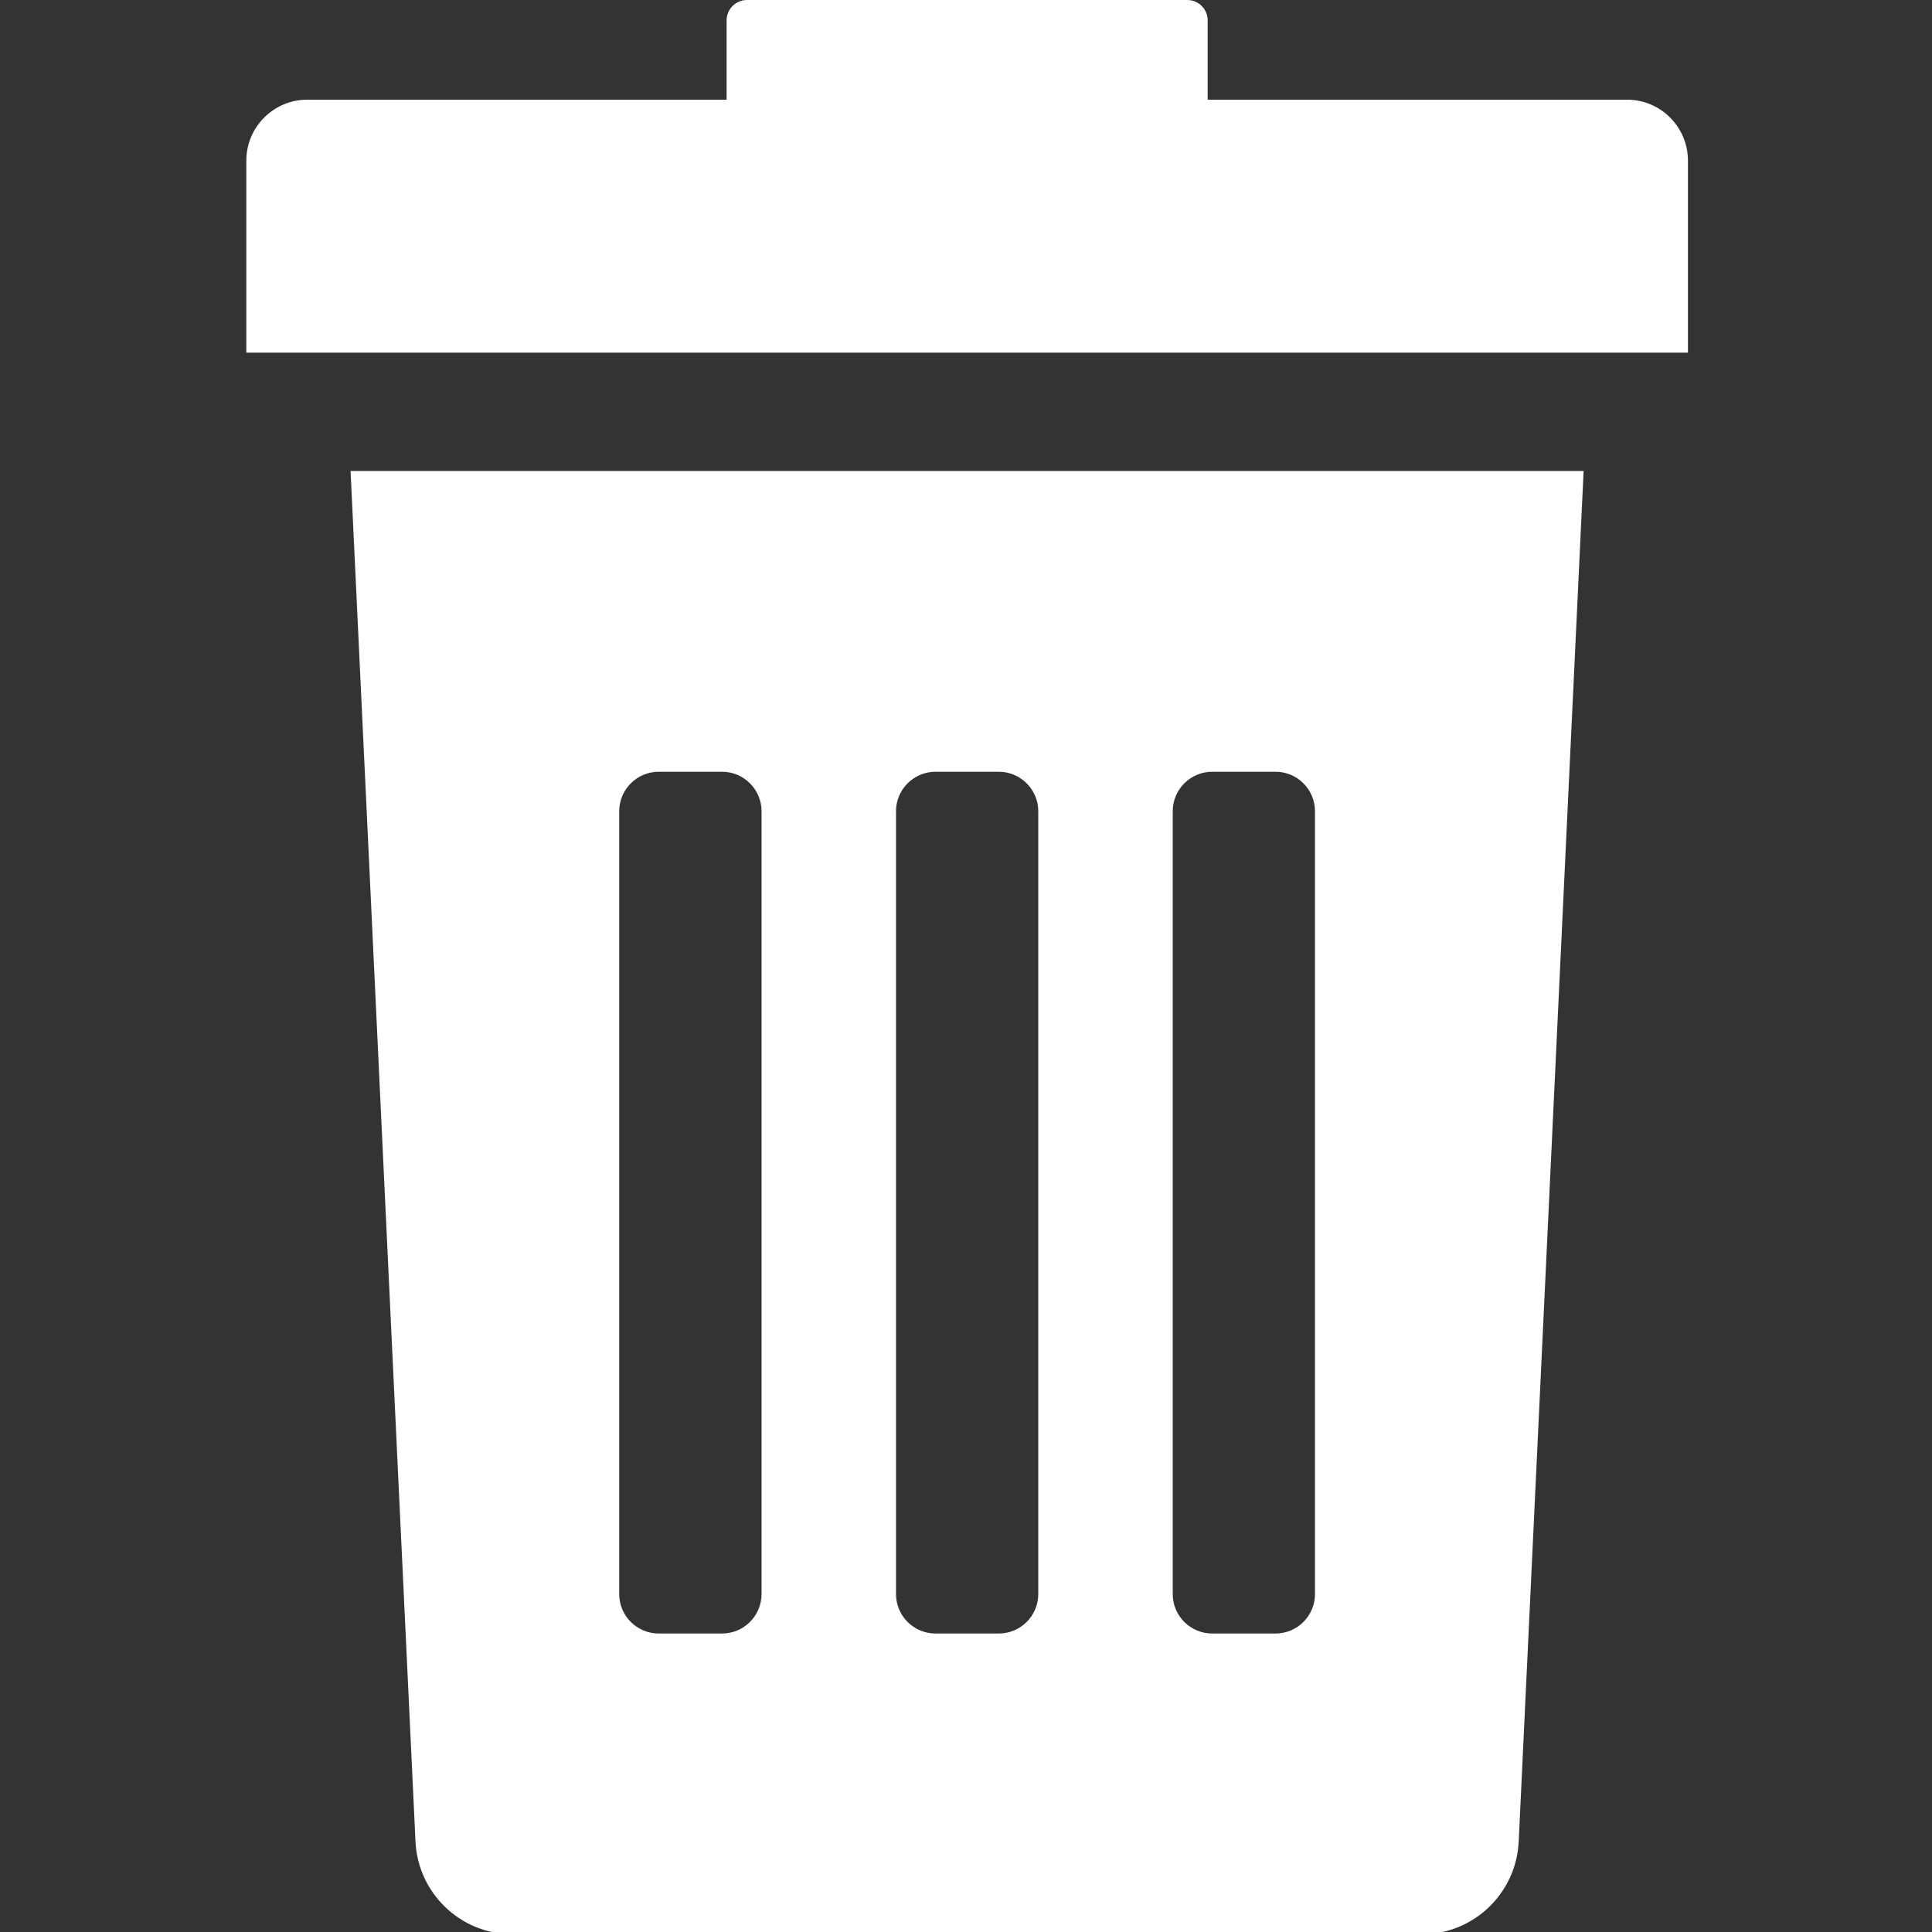
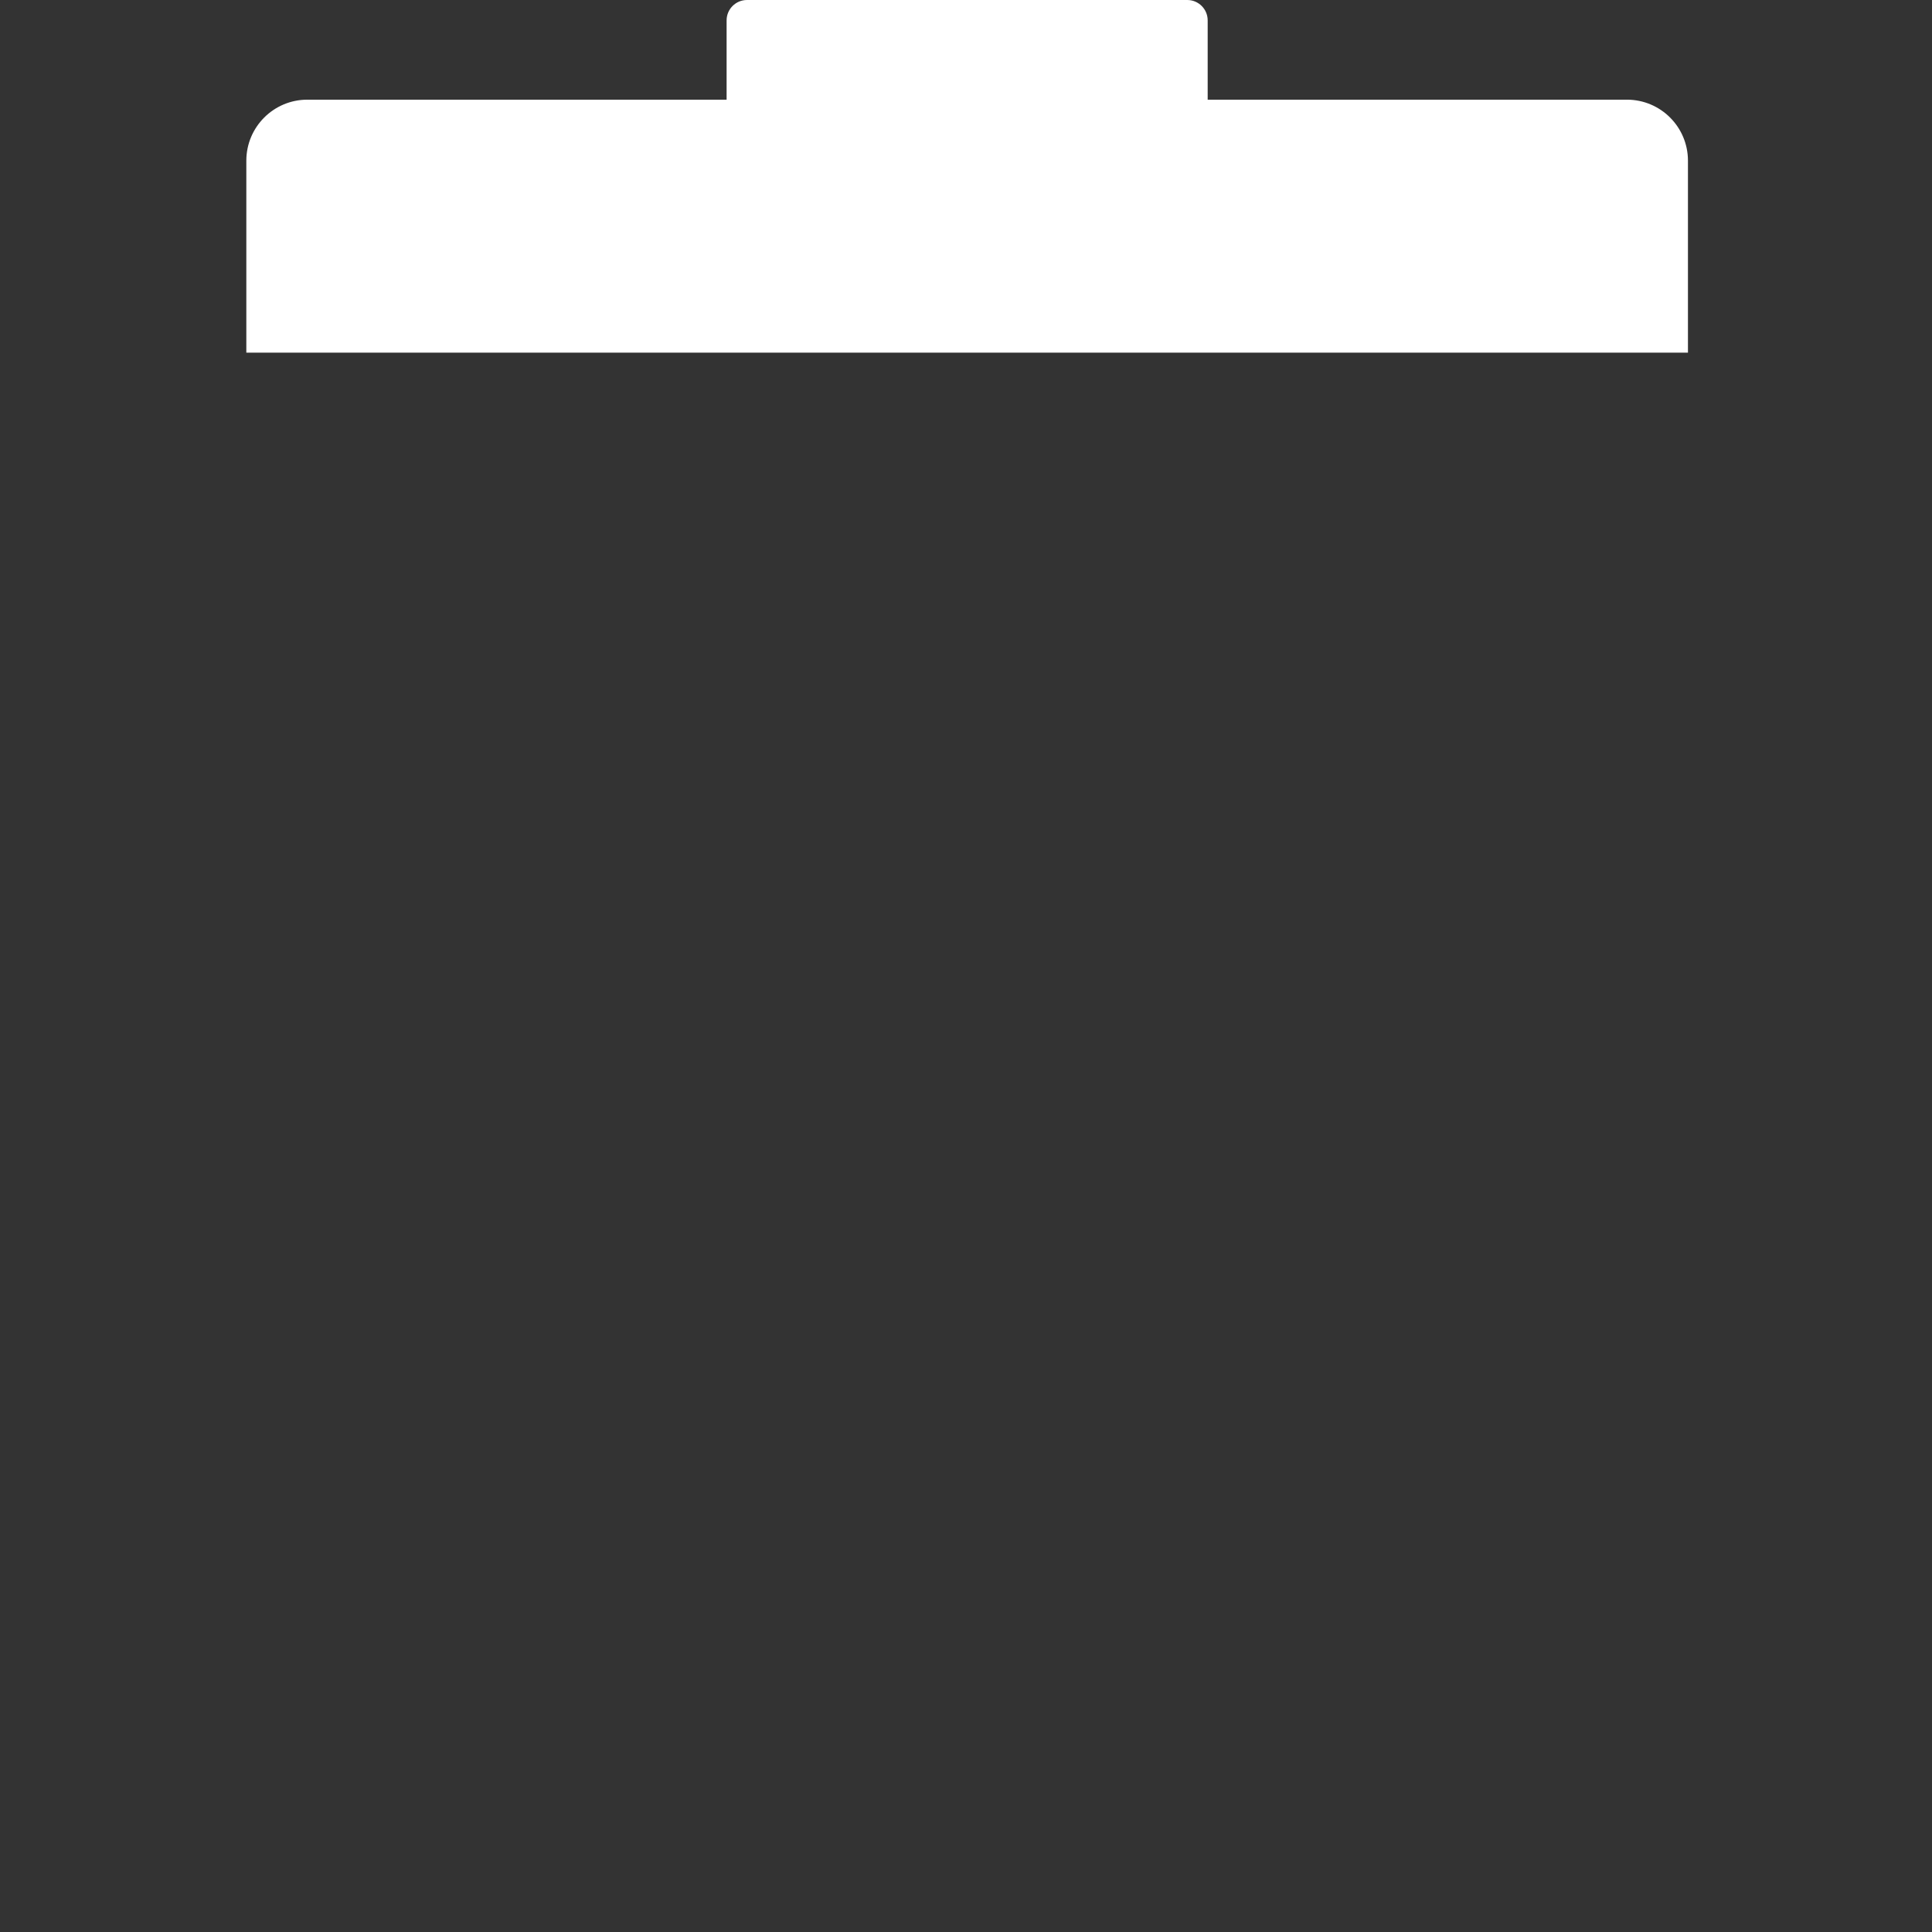
<svg xmlns="http://www.w3.org/2000/svg" viewBox="0 0 22 22" width="22" height="22" fill="none">
  <rect x="0" y="0" width="22" height="22" fill="#333333" stroke="none" />
-   <rect id="musornaya_korzina_fox64x6paijh" width="22" height="22" x="0" y="0" />
  <g id="g">
    <g id="g">
-       <path id="path" d="M4.731 20.964C4.756 21.558 5.245 22.026 5.839 22.026L16.187 22.026C16.781 22.026 17.269 21.558 17.294 20.964L18.033 5.363L3.992 5.363L4.731 20.964ZM13.354 9.238C13.354 8.99 13.555 8.788 13.804 8.788L14.524 8.788C14.773 8.788 14.974 8.99 14.974 9.238L14.974 18.151C14.974 18.4 14.773 18.601 14.524 18.601L13.804 18.601C13.555 18.601 13.354 18.4 13.354 18.151L13.354 9.238ZM10.203 9.238C10.203 8.99 10.404 8.788 10.653 8.788L11.373 8.788C11.621 8.788 11.823 8.99 11.823 9.238L11.823 18.151C11.823 18.4 11.621 18.601 11.373 18.601L10.653 18.601C10.404 18.601 10.203 18.4 10.203 18.151L10.203 9.238ZM7.051 9.238C7.051 8.99 7.253 8.788 7.501 8.788L8.222 8.788C8.47 8.788 8.672 8.99 8.672 9.238L8.672 18.151C8.672 18.4 8.47 18.601 8.222 18.601L7.501 18.601C7.253 18.601 7.051 18.4 7.051 18.151L7.051 9.238Z" fill="rgb(255,254.745,254.745)" fill-rule="nonzero" />
      <path id="path" d="M18.526 1.135L13.752 1.135L13.752 0.232C13.752 0.104 13.648 0 13.52 0L8.506 0C8.378 0 8.274 0.104 8.274 0.232L8.274 1.135L3.5 1.135C3.116 1.135 2.805 1.446 2.805 1.83L2.805 4.016L19.221 4.016L19.221 1.83C19.221 1.446 18.91 1.135 18.526 1.135Z" fill="rgb(255,254.745,254.745)" fill-rule="nonzero" />
    </g>
  </g>
</svg>